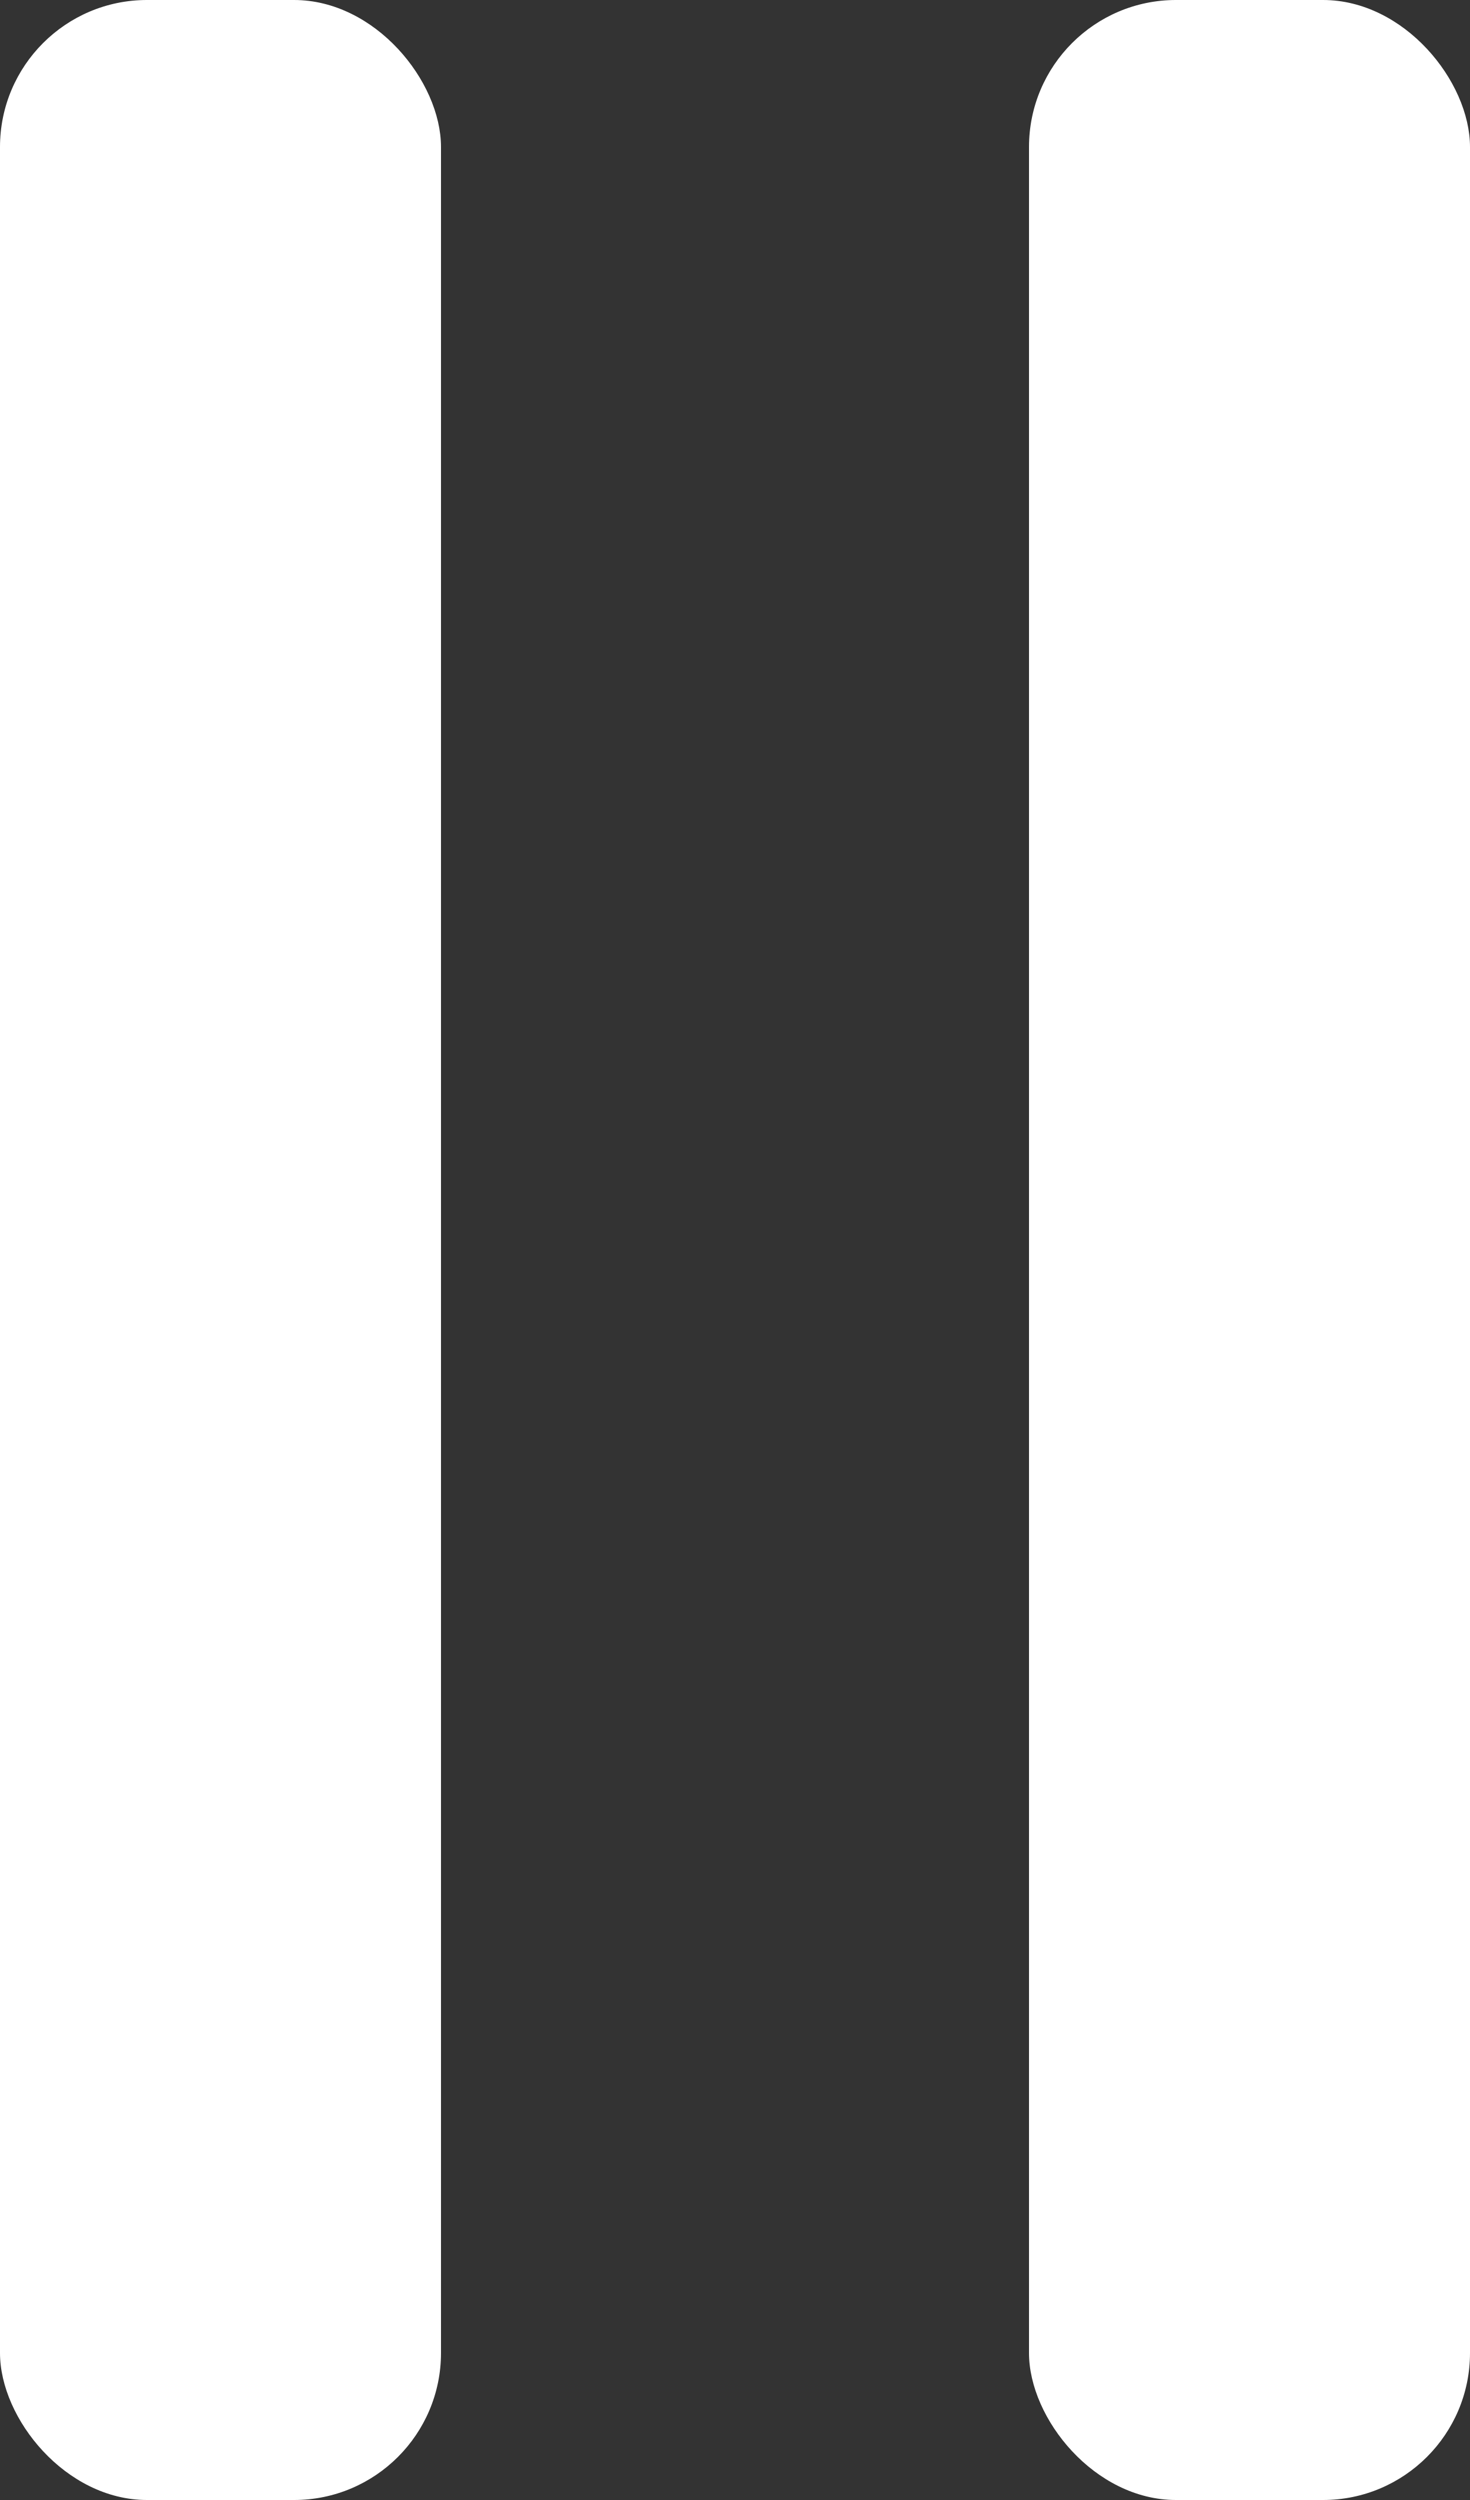
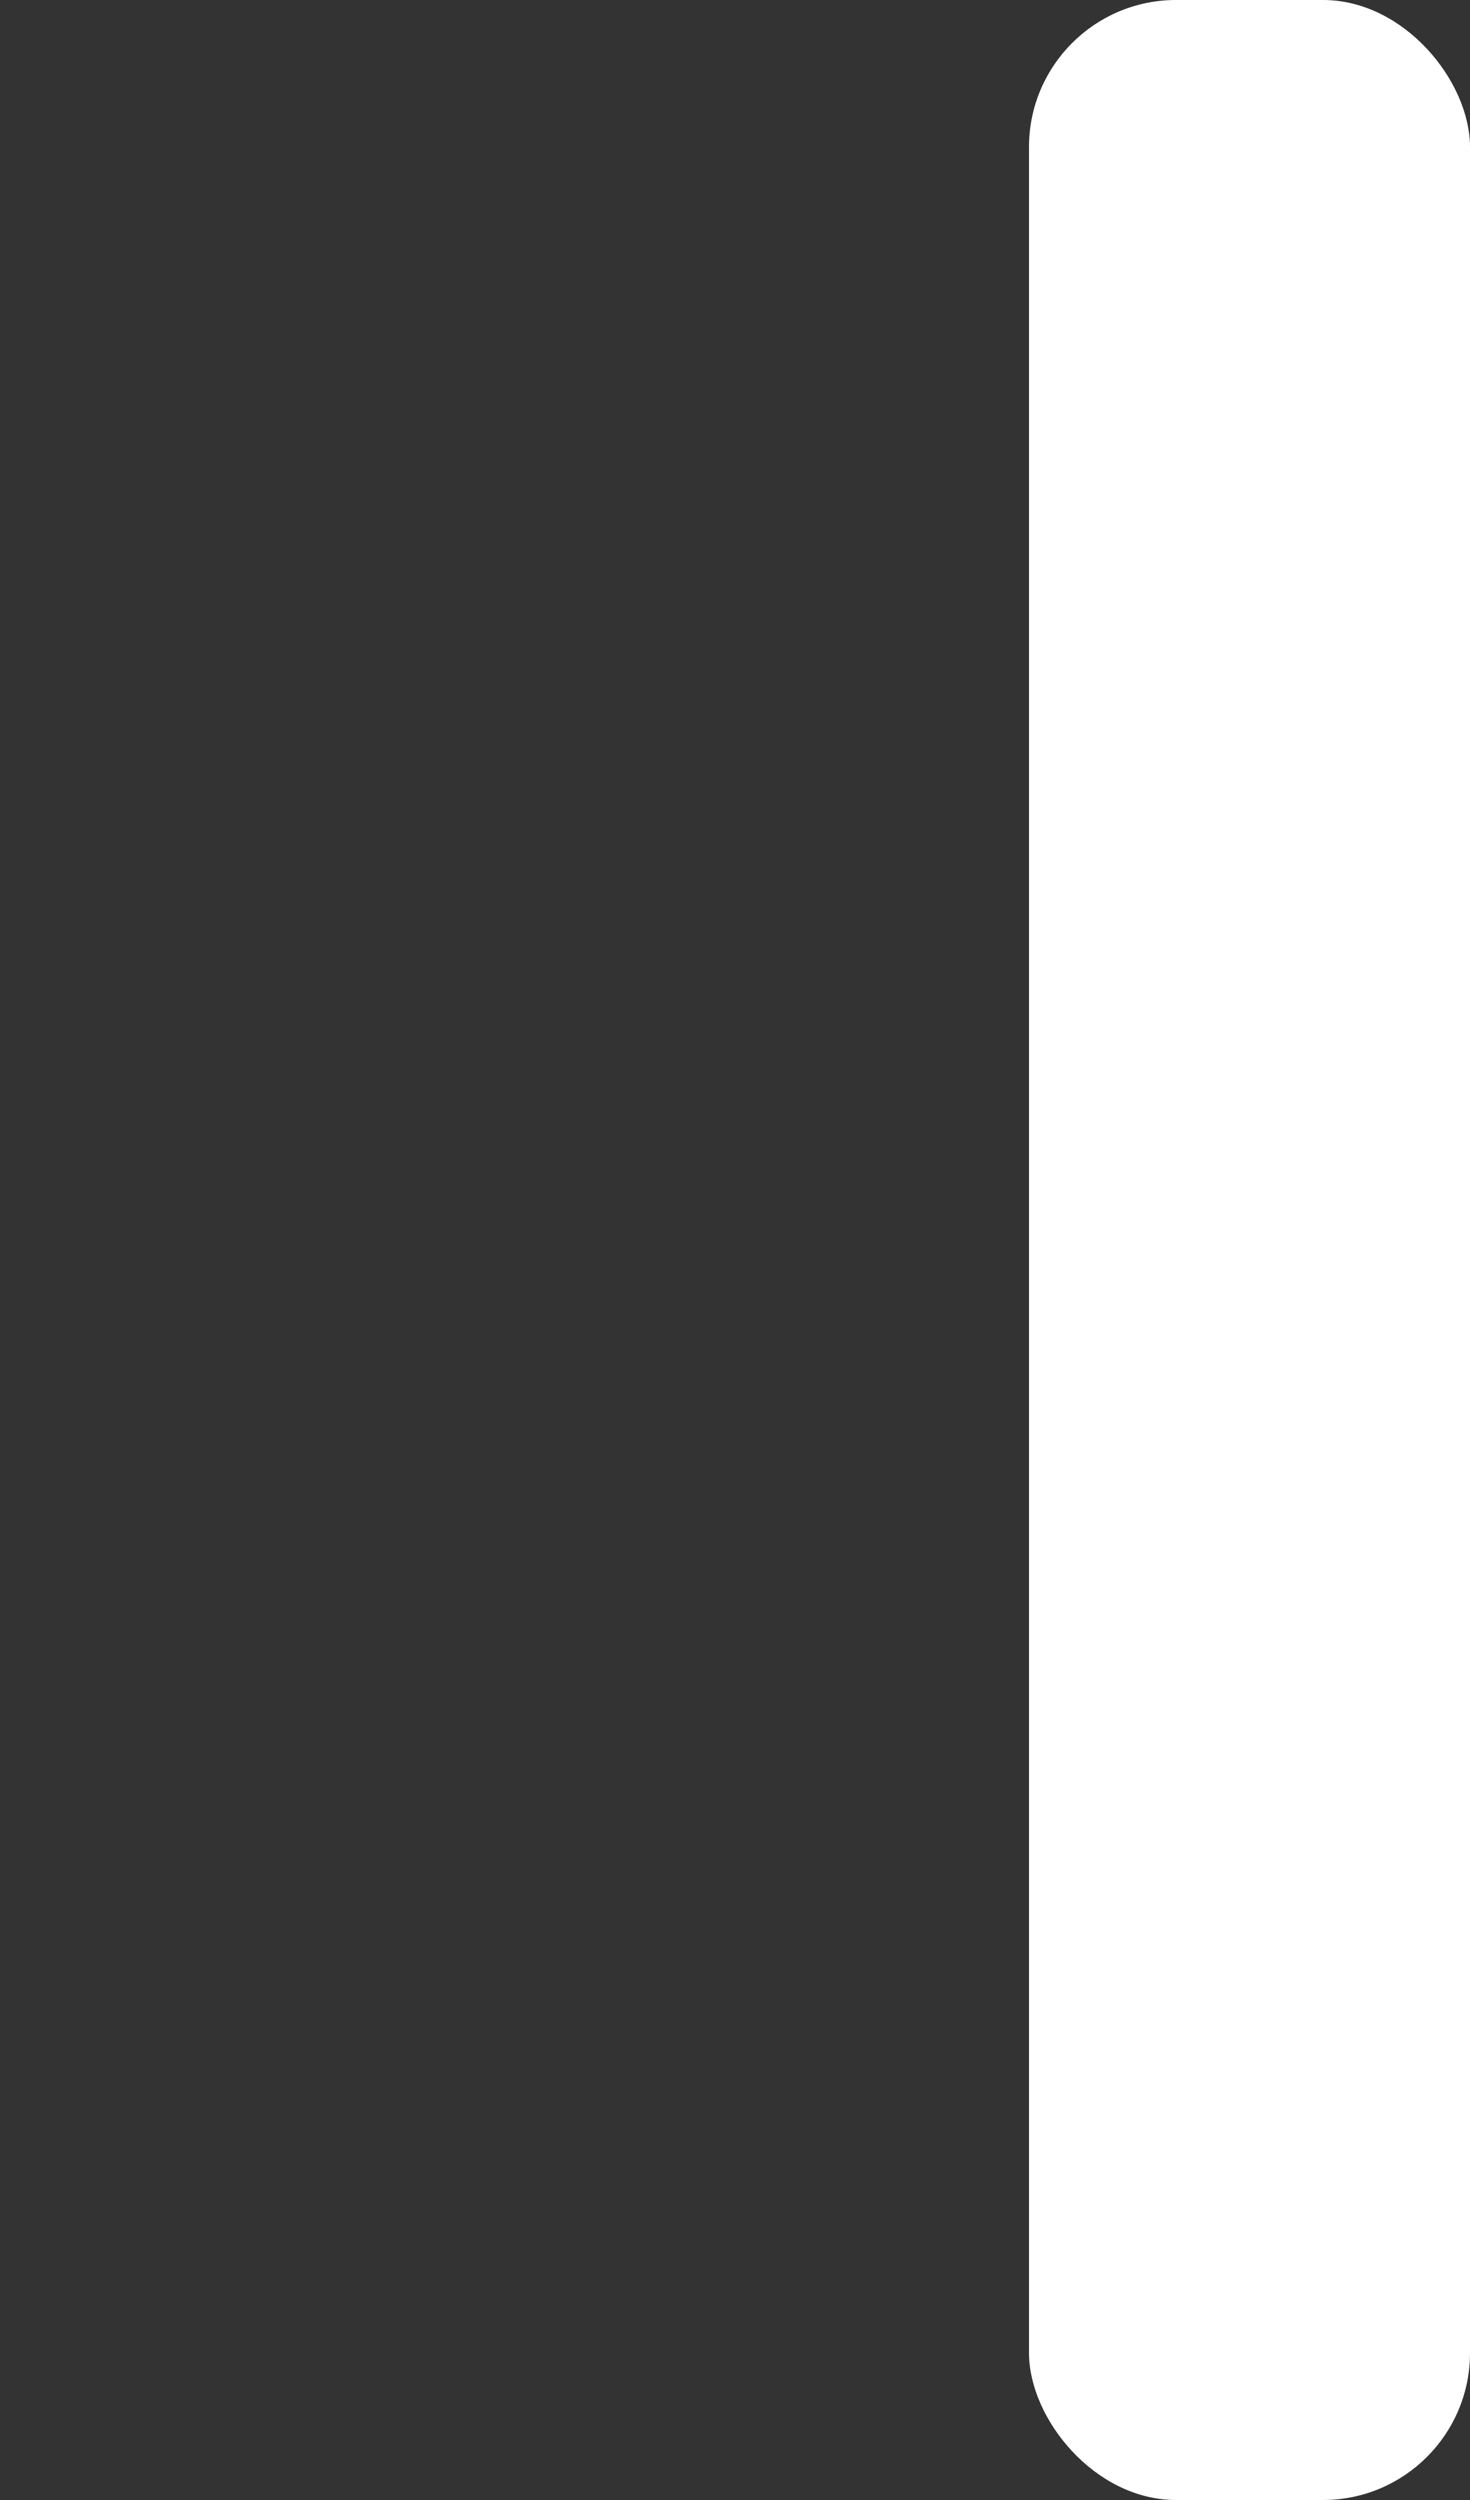
<svg xmlns="http://www.w3.org/2000/svg" width="10" height="17" viewBox="0 0 10 17">
  <rect x="0" y="0" width="10" height="17" fill="#333333" stroke="none" />
  <g id="그룹_5202" data-name="그룹 5202" transform="translate(-891 -635)">
-     <rect id="사각형_6833" data-name="사각형 6833" width="3" height="17" rx="1" transform="translate(891 635)" fill="#fff" />
    <rect id="사각형_6832" data-name="사각형 6832" width="3" height="17" rx="1" transform="translate(898 635)" fill="#fff" />
  </g>
</svg>